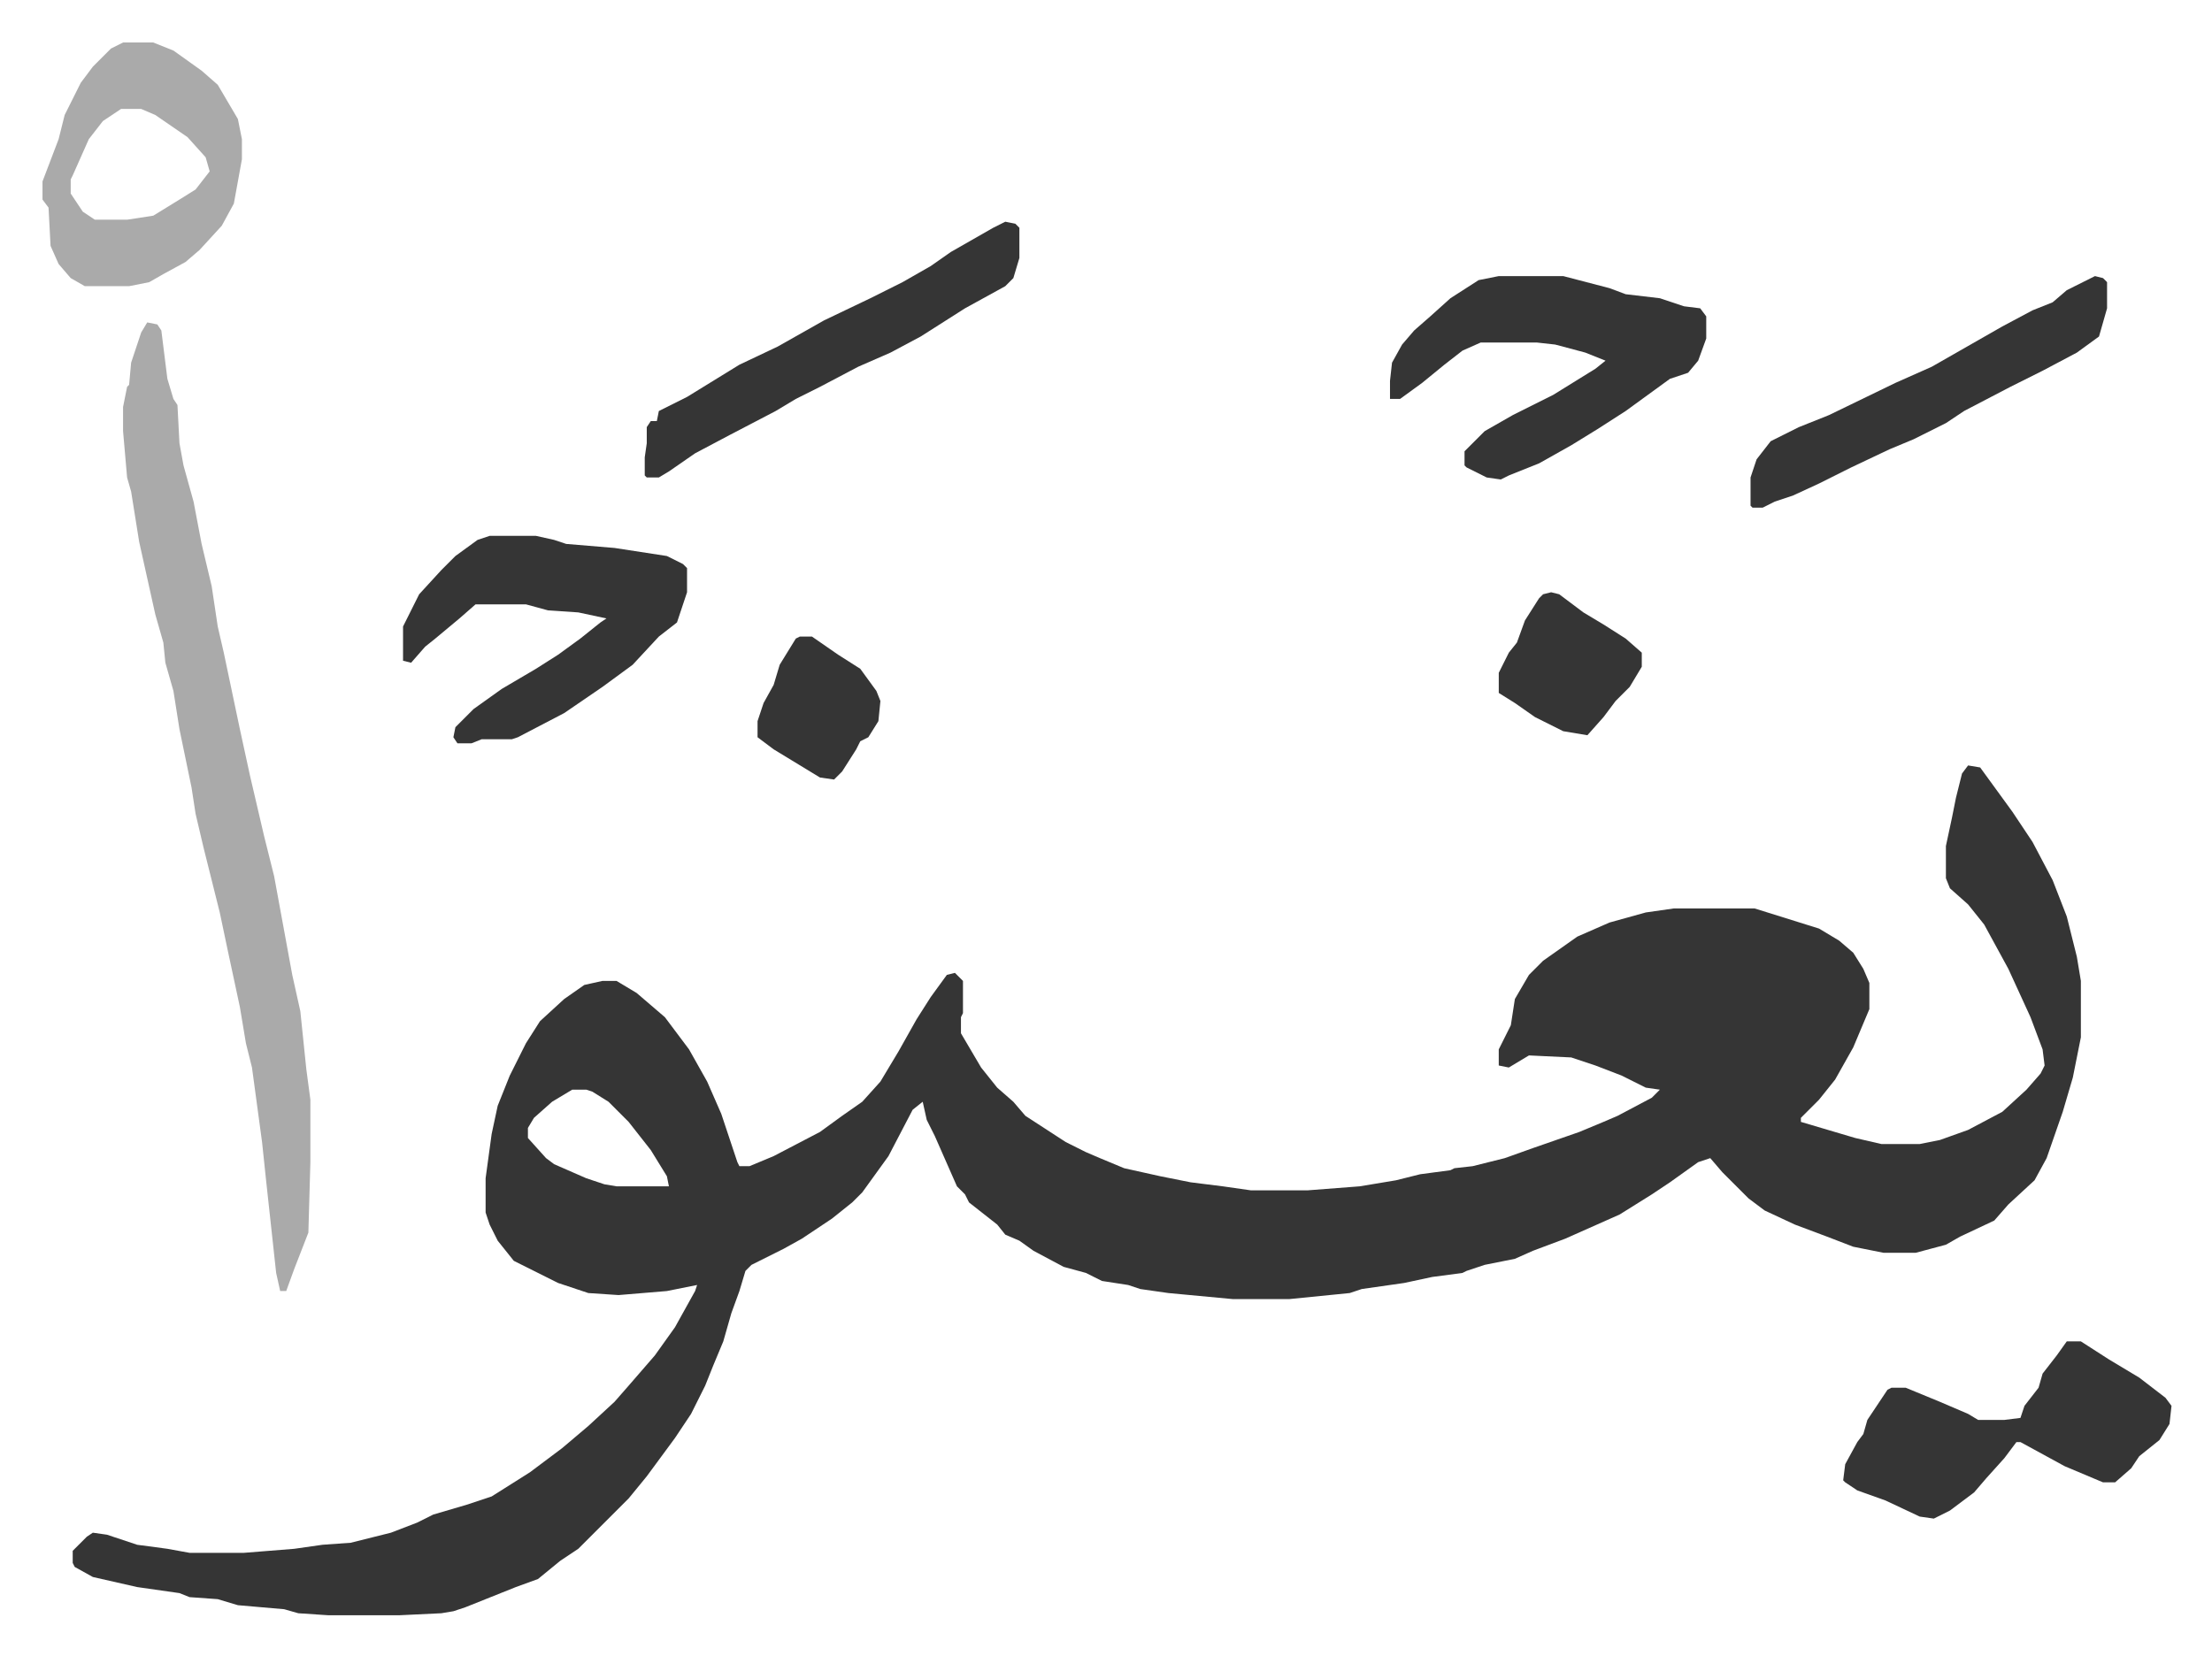
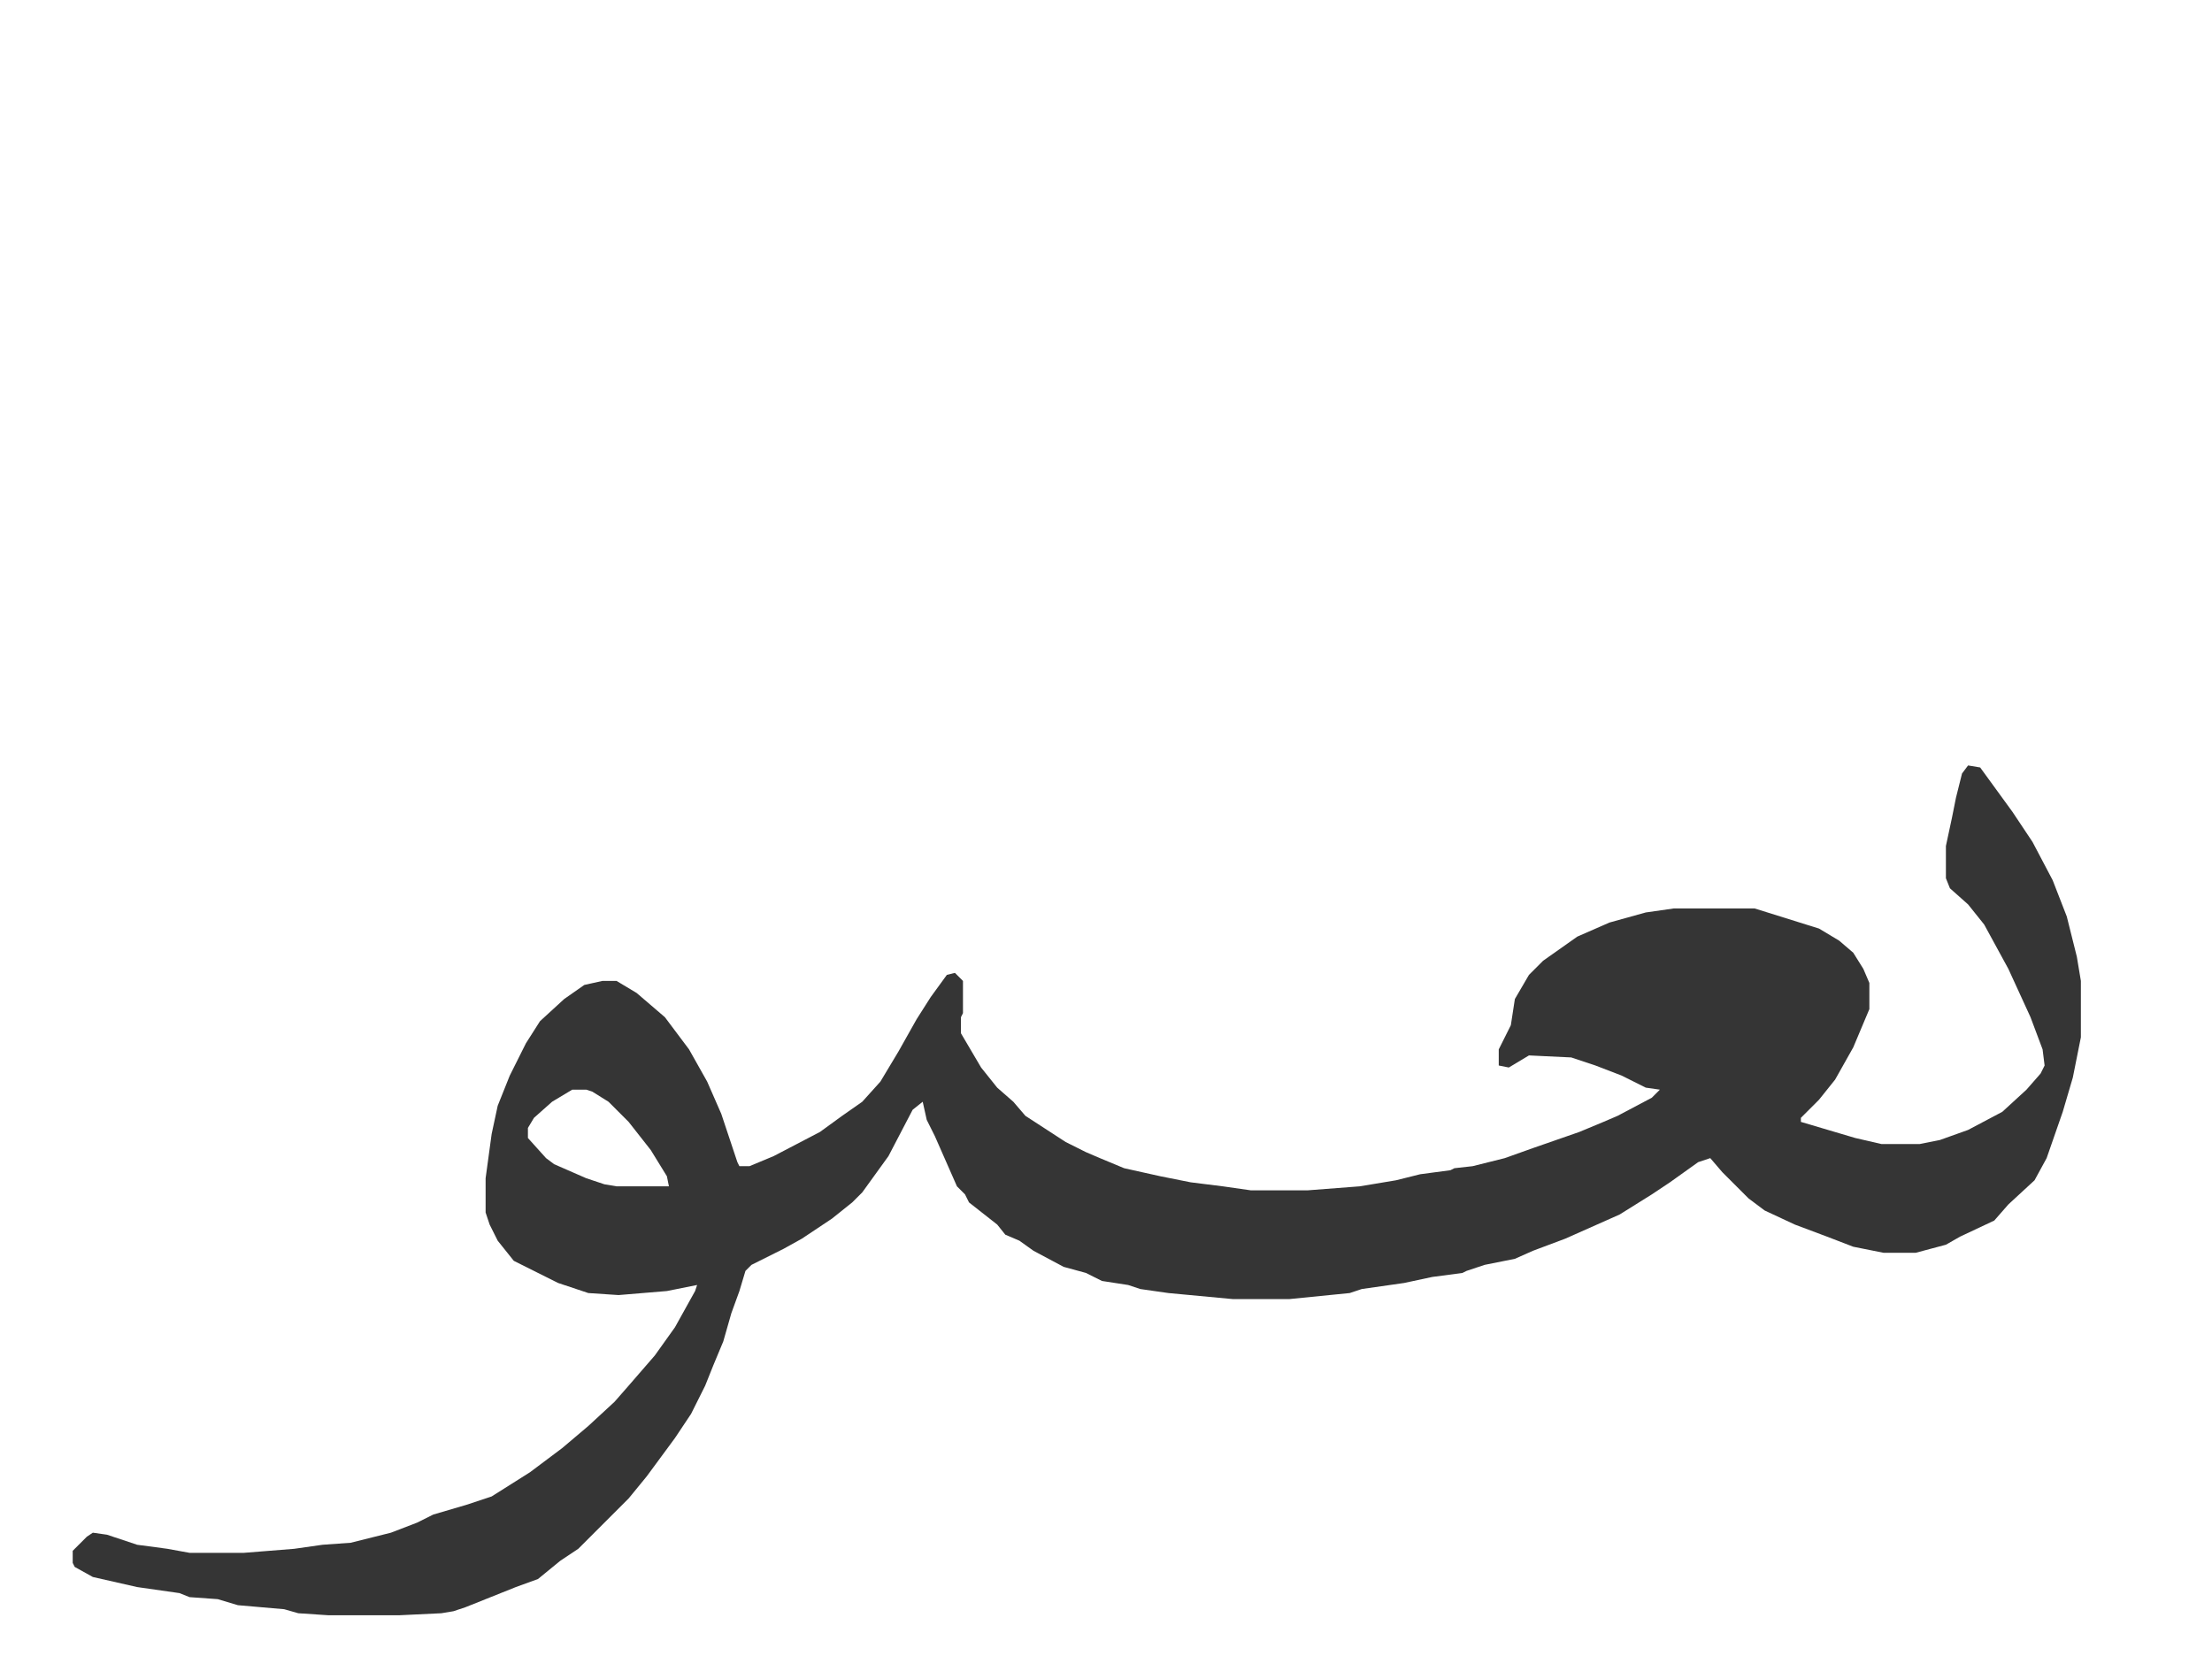
<svg xmlns="http://www.w3.org/2000/svg" viewBox="-21.1 344.9 1098.2 822.2">
  <path fill="#353535" id="rule_normal" d="m956 725 6 1 8 11 8 11 10 15 10 19 7 18 5 20 2 12v28l-4 20-5 17-8 23-6 11-13 12-7 8-17 8-7 4-15 4h-16l-15-3-13-5-16-6-15-7-8-6-8-8-5-5-6-7-6 2-14 10-9 6-16 10-18 8-9 4-16 6-9 4-15 3-9 3-2 1-15 2-14 3-21 3-6 2-30 3h-28l-32-3-14-2-6-2-13-2-8-4-11-3-15-8-7-5-7-3-4-5-14-11-2-4-4-4-11-25-4-8-2-9-5 4-12 23-13 18-5 5-10 8-15 10-9 5-16 8-3 3-3 10-4 11-4 14-5 12-4 10-7 14-8 12-14 19-9 11-8 8-5 5-12 12-9 6-11 9-11 4-25 10-6 2-6 1-21 1h-35l-15-1-7-2-23-2-10-3-14-1-5-2-21-3-22-5-9-5-1-2v-6l7-7 3-2 7 1 15 5 15 2 11 2h27l25-2 14-2 14-1 20-5 13-5 8-4 17-5 12-4 19-12 16-12 13-11 13-12 7-8 13-15 10-14 10-18 1-3-15 3-24 2-15-1-15-5-16-8-6-3-8-10-4-8-2-6v-17l3-22 3-14 6-15 8-16 7-11 12-11 10-7 9-2h7l10 6 14 12 12 16 9 16 7 16 8 24 1 2h5l12-5 23-12 11-8 10-7 9-10 9-15 9-16 7-11 8-11 4-1 4 4v16l-1 2v8l10 17 8 10 8 7 6 7 20 13 10 5 7 3 12 5 18 4 15 3 16 2 14 2h28l26-2 18-3 12-3 15-2 2-1 9-1 16-4 14-5 23-8 12-5 7-3 17-9 4-4-7-1-12-6-13-5-12-4-21-1-10 6-5-1v-8l6-12 2-13 7-12 7-7 17-12 16-7 18-5 14-2h40l32 10 10 6 7 6 5 8 3 7v13l-8 19-9 16-8 10-9 9v2l27 8 13 3h19l10-2 14-5 17-9 12-11 7-8 2-4-1-8-6-16-11-24-12-22-8-10-9-8-2-5v-16l3-14 2-10 3-12zM263 886l-10 6-9 8-3 5v5l9 10 4 3 16 7 9 3 6 1h26l-1-5-8-13-11-14-10-10-8-5-3-1z" />
-   <path fill="#aaa" id="rule_hamzat_wasl" d="m52 505 5 1 2 3 3 24 3 10 2 3 1 19 2 11 5 18 4 21 5 21 3 20 3 13 8 38 5 23 7 30 5 20 9 49 4 18 3 29 2 15v31l-1 35-7 18-4 11h-3l-2-9-5-46-2-19-5-37-3-12-3-18-6-28-4-19-8-32-4-17-2-13-6-29-3-19-4-14-1-10-4-14-8-36-4-25-2-7-2-23v-12l2-10 1-1 1-11 5-15z" />
-   <path fill="#353535" id="rule_normal" d="M723 482h32l23 6 8 3 17 2 12 4 8 1 3 4v11l-4 11-5 6-9 3-11 8-11 8-14 9-13 8-16 9-15 6-4 2-7-1-10-5-1-1v-7l10-10 14-8 20-10 21-13 5-4-10-4-15-4-9-1h-28l-9 4-9 7-11 9-11 8h-5v-9l1-9 5-9 6-7 8-7 10-9 14-9zM222 611h23l9 2 6 2 24 2 26 4 8 4 2 2v12l-5 15-9 7-13 14-15 11-19 13-23 12-3 1h-15l-5 2h-7l-2-3 1-5 9-9 14-10 17-10 11-7 11-8 10-8 3-2-14-3-15-1-11-3h-25l-8 7-12 10-5 4-7 8-4-1v-17l8-16 11-12 7-7 11-8zm783 400h7l14 9 15 9 13 10 3 4-1 9-5 8-10 8-4 6-8 7h-6l-19-8-22-12h-2l-6 8-9 10-6 7-12 9-8 4-7-1-17-8-14-5-6-4-1-1 1-8 6-11 3-4 2-7 6-9 4-6 2-1h7l17 7 14 6 5 3h13l8-1 2-6 7-9 2-7 7-9z" />
-   <path fill="#aaa" id="rule_hamzat_wasl" d="M40 366h15l10 4 14 10 8 7 10 17 2 10v10l-4 22-6 11-11 12-7 6-11 6-7 4-10 2H21l-7-4-6-7-4-9-1-19-3-4v-9l8-21 3-12 8-16 6-8 9-9zm-1 33-9 6-7 9-8 18-1 2v7l6 9 6 4h16l13-2 13-8 8-5 7-9-2-7-9-10-16-11-7-3z" />
-   <path fill="#353535" id="rule_normal" d="m478 455 5 1 2 2v15l-3 10-4 4-20 11-22 14-15 8-16 7-19 10-12 6-10 6-23 12-17 9-13 9-5 3h-6l-1-1v-9l1-7v-8l2-3h3l1-5 14-7 26-16 19-9 23-13 23-11 16-8 14-8 10-7 21-12zm541 27 4 1 2 2v13l-4 14-11 8-17 9-16 8-23 12-9 6-16 8-12 5-19 9-16 8-13 6-9 3-6 3h-5l-1-1v-14l3-9 7-9 14-7 15-6 33-16 18-8 14-8 21-12 15-8 10-4 7-6zM749 639l4 1 12 9 10 6 11 7 8 7v7l-6 10-7 7-6 8-8 9-12-2-14-7-10-7-8-5v-10l5-10 4-5 4-11 7-11 2-2zm-373 22h6l13 9 11 7 8 11 2 5-1 10-5 8-4 2-2 4-7 11-4 4-7-1-23-14-8-6v-8l3-9 5-9 3-10 8-13z" />
</svg>